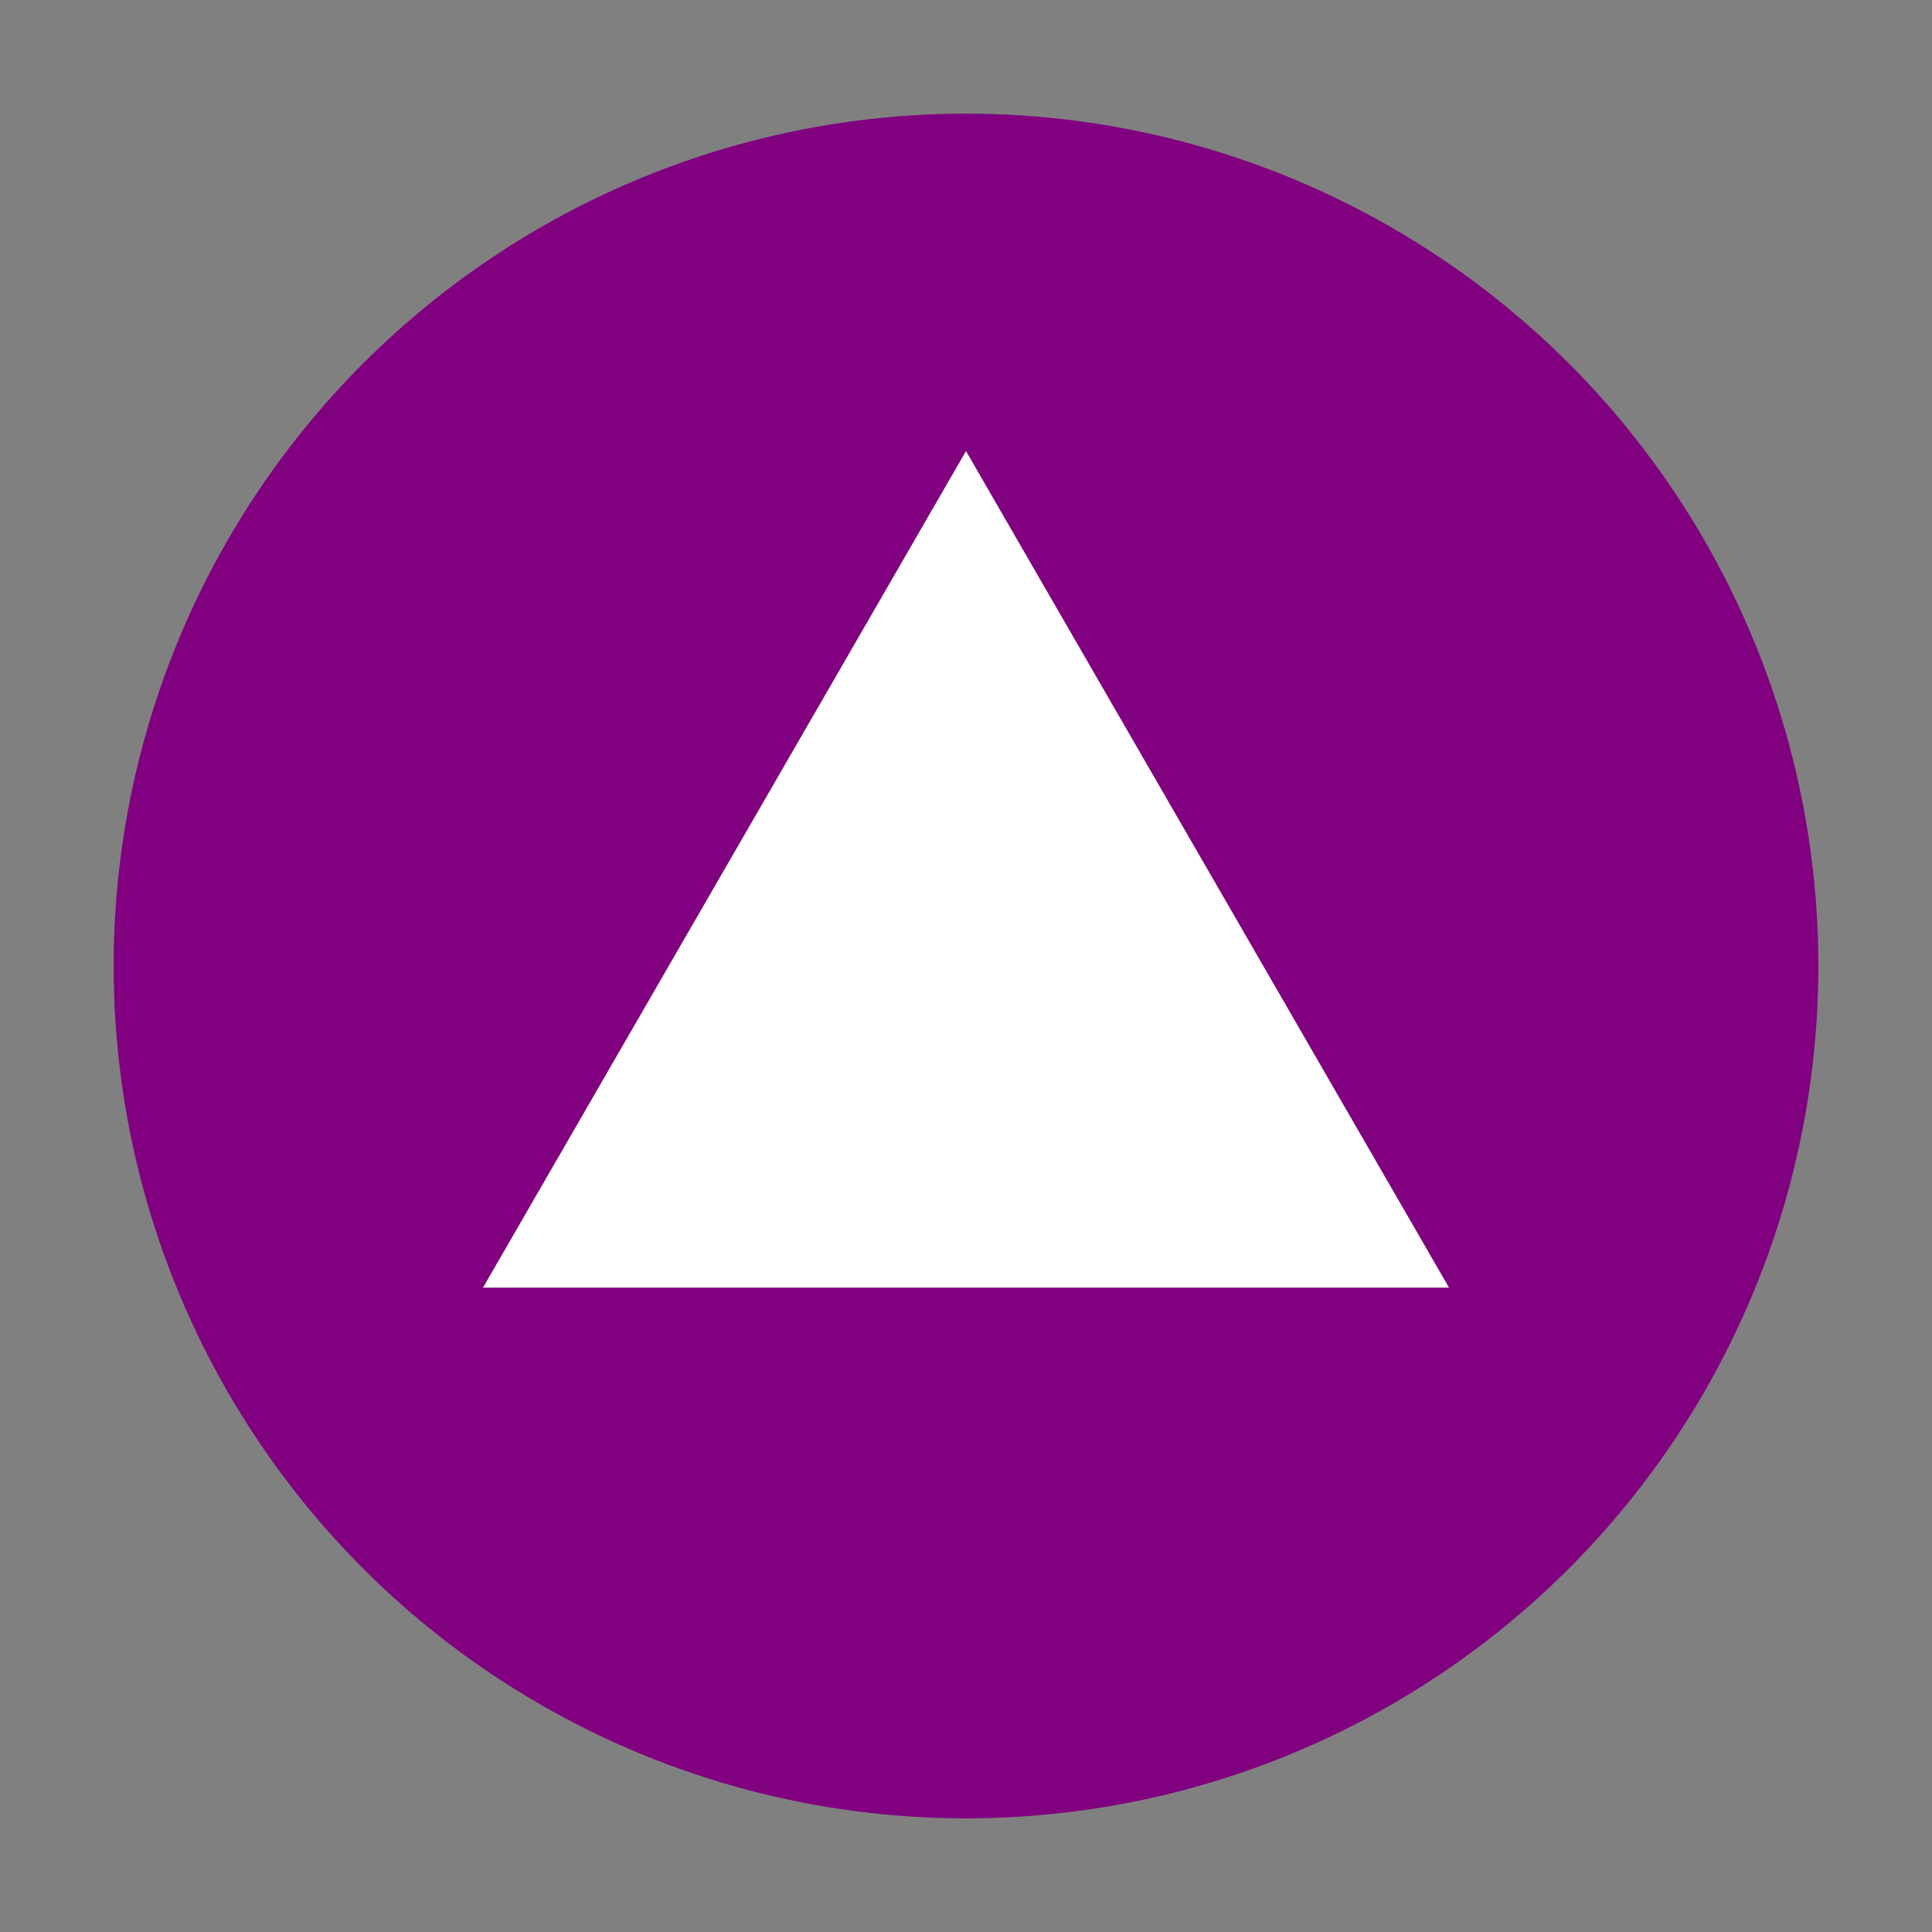
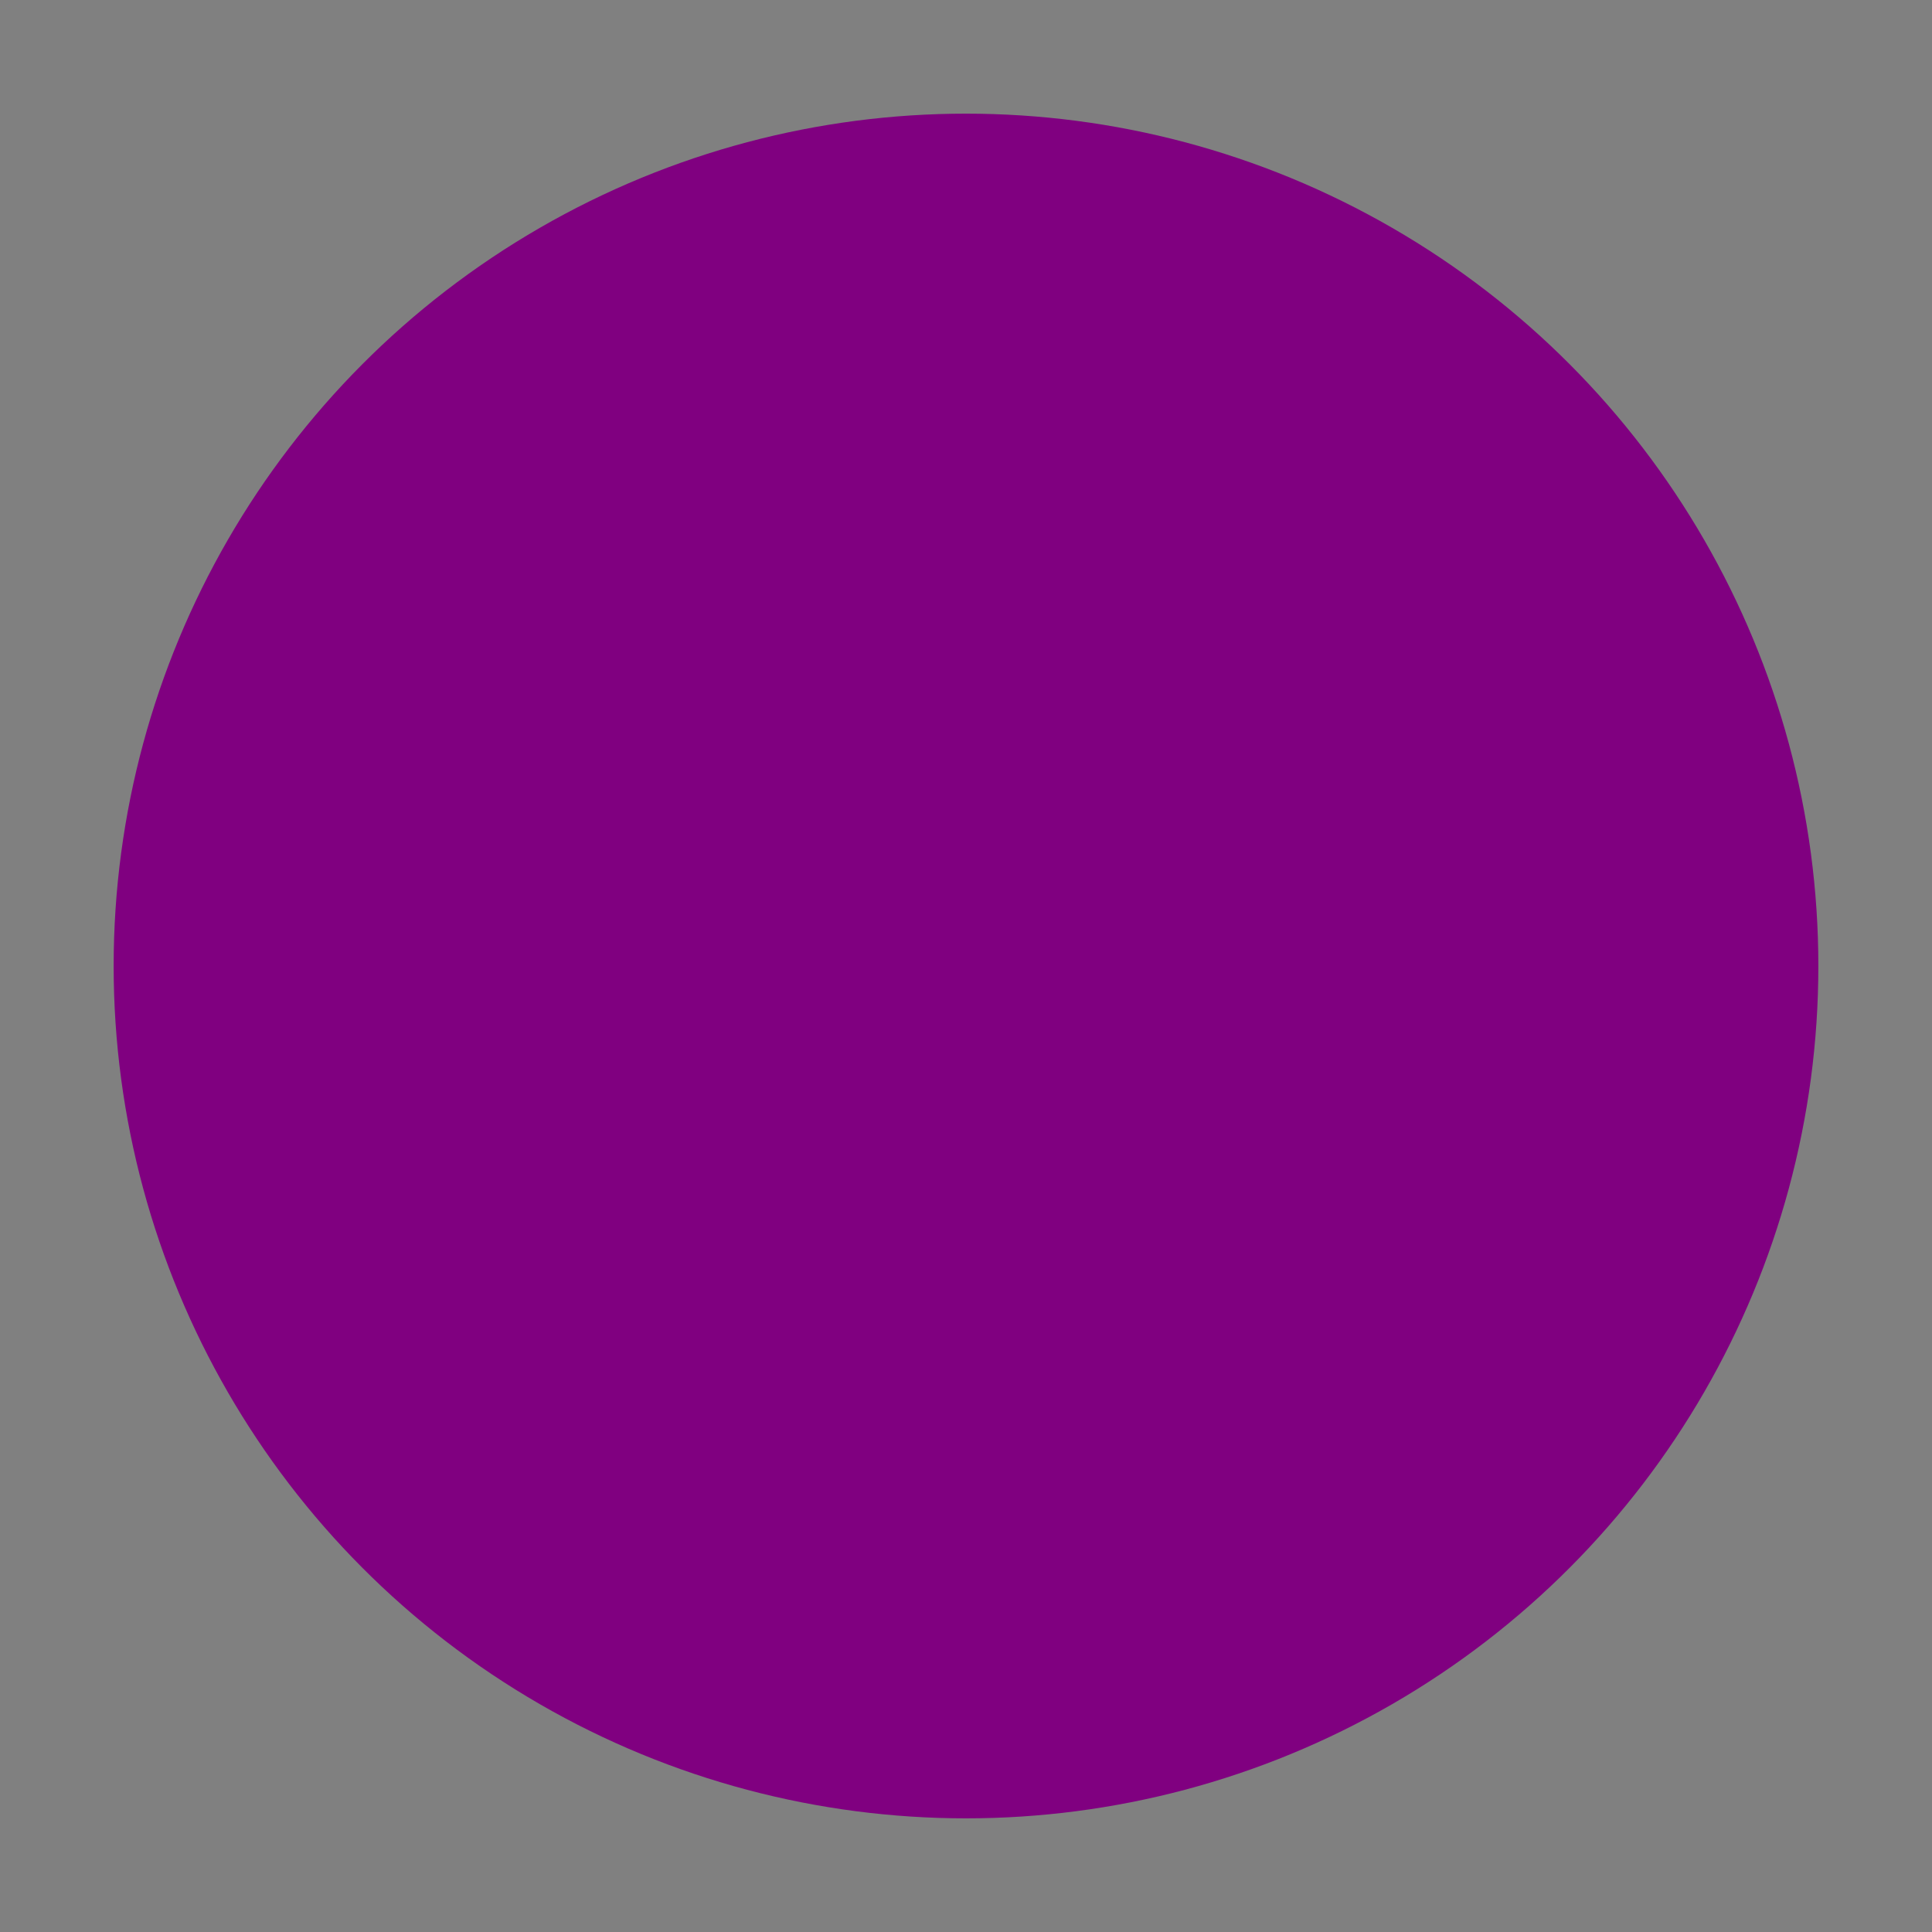
<svg xmlns="http://www.w3.org/2000/svg" width="100%" height="100%" viewBox="0 0 170 170" version="1.1" xml:space="preserve" style="fill-rule:evenodd;clip-rule:evenodd;stroke-linejoin:round;stroke-miterlimit:2;">
  <rect x="0" y="0" width="170" height="170" fill="#808080" stroke="none" />
  <g id="Dreieck_rosa">
    <circle cx="85" cy="85" r="75" style="fill:rgb(128,0,128);" />
-     <path d="M85,39.69L42.5,113.3L127.5,113.3L85,39.69Z" style="fill:white;fill-rule:nonzero;" />
  </g>
</svg>